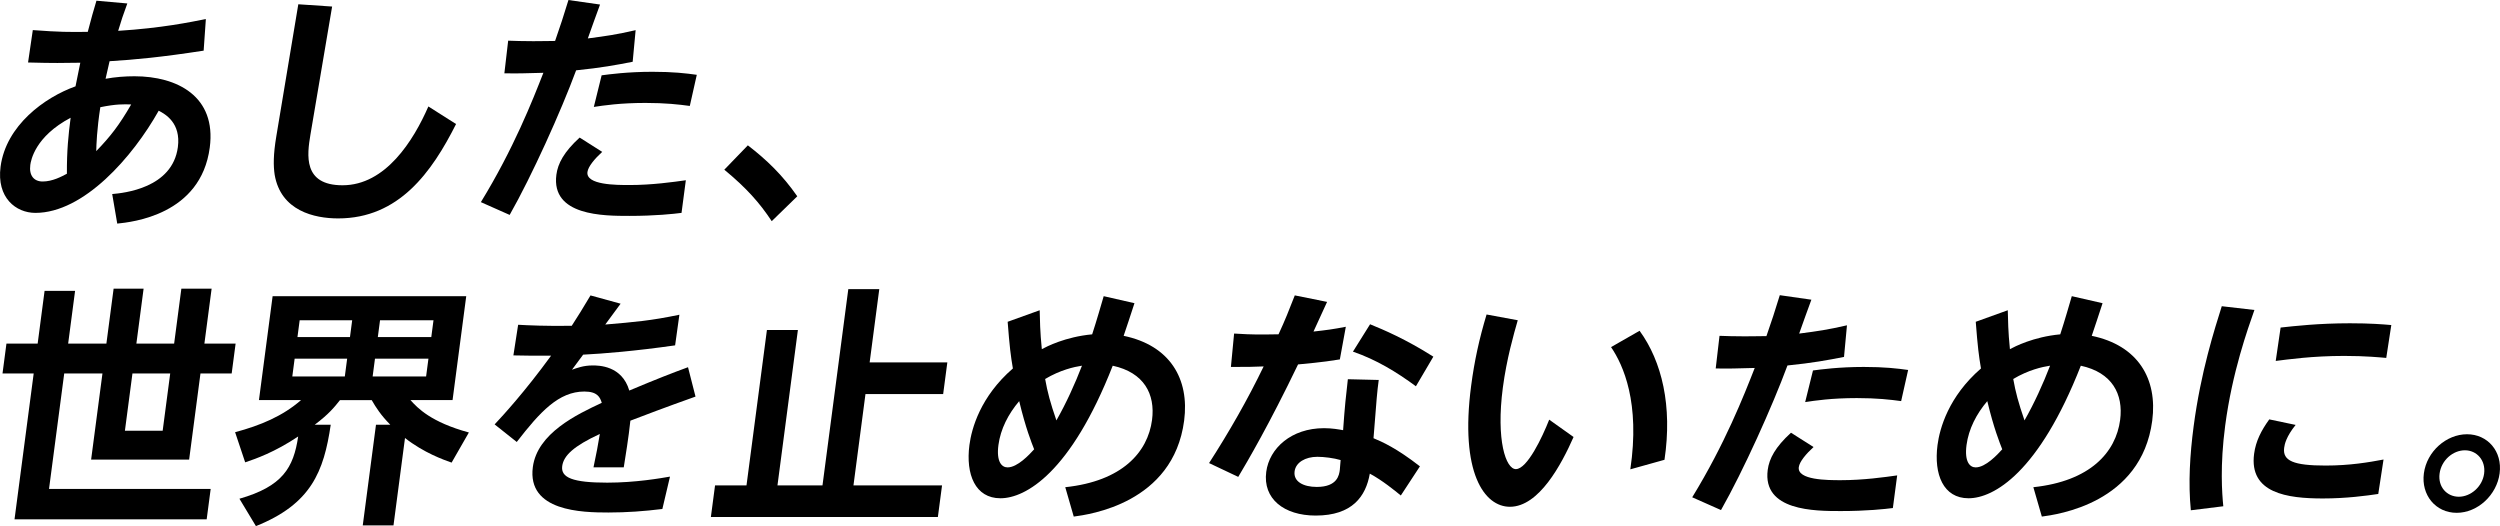
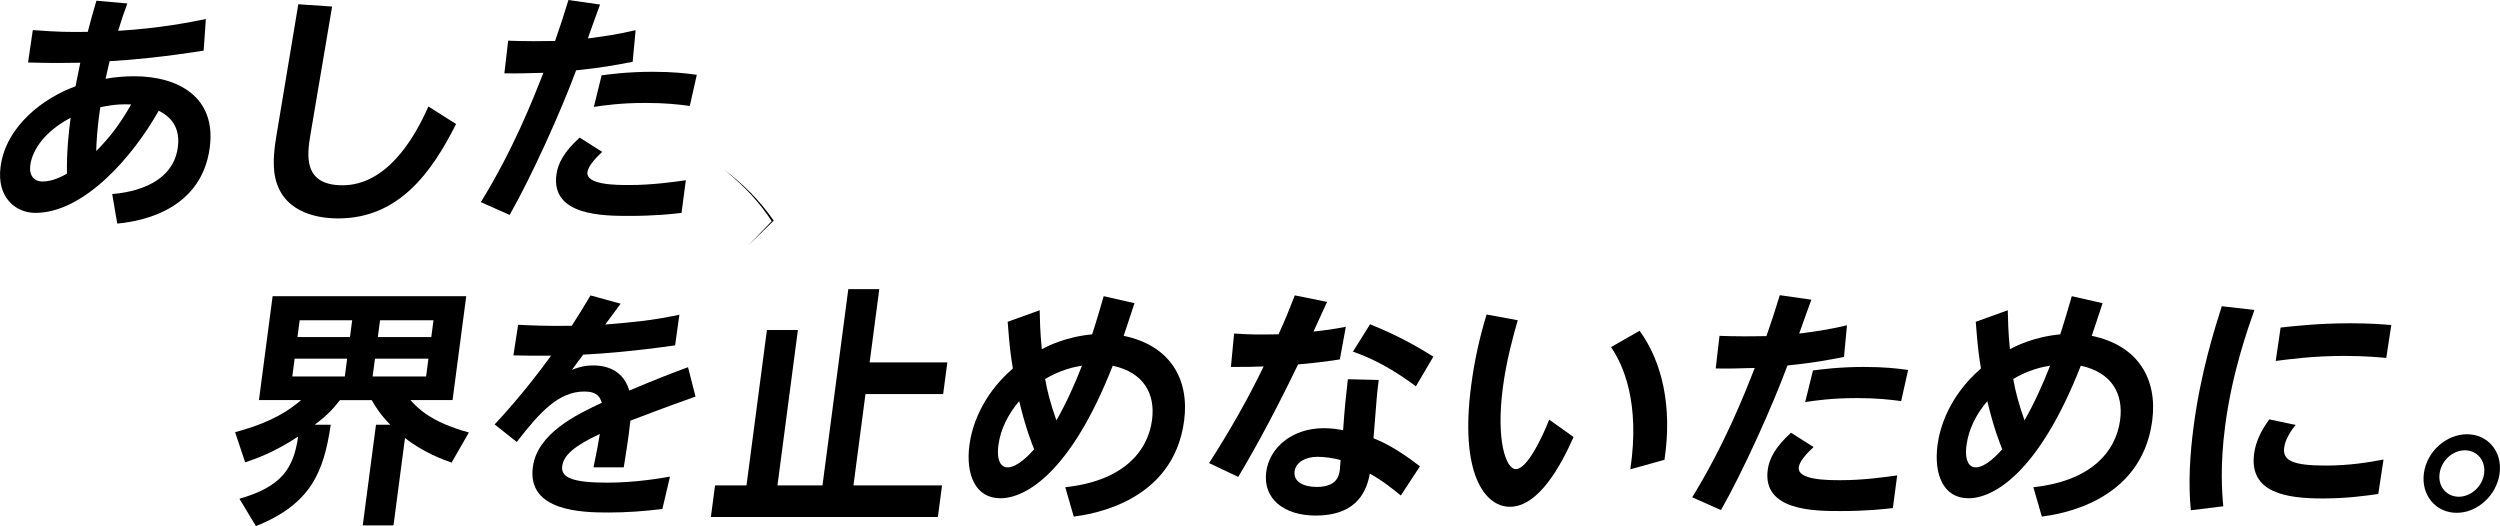
<svg xmlns="http://www.w3.org/2000/svg" id="_レイヤー_2" data-name="レイヤー 2" width="736.91" height="155.08" viewBox="0 0 736.91 155.08">
  <g id="_レイヤー_1-2" data-name="レイヤー 1">
    <path d="M33.06,57.2c3.39-.3,17.77-1.7,19.37-13.84.93-7.1-3.65-9.69-5.65-10.73-7.64,13.62-22.08,30.12-36.35,30.12-5.71,0-11.47-4.44-10.26-13.62,1.6-12.14,12.96-20.42,22.09-23.68.83-4.14,1.02-5.03,1.41-6.96-5.36.07-7.51.15-15.4-.07l1.4-9.55c7.98.59,10.62.59,16.2.52,1.14-4.37,1.54-5.77,2.56-9.18l9.1.81c-1.22,3.33-1.8,5.03-2.7,8.07,12.88-.81,21.38-2.59,25.85-3.48l-.65,9.32c-12.45,1.92-20.25,2.66-27.73,3.11-.65,2.74-.82,3.55-1.18,5.18,2.85-.52,5.73-.74,8.51-.74,12.63,0,24.19,5.92,22.2,21.01-2.62,19.91-23.01,21.98-27.27,22.42l-1.49-8.73ZM8.93,48.62c-.41,3.11,1.07,4.88,3.64,4.88,2.92,0,5.62-1.48,7.15-2.29-.04-6.73.44-11.47,1.1-16.5-10.5,5.55-11.71,12.58-11.89,13.91ZM28.37,44.55c4.21-4.37,6.7-7.55,10.3-13.76-2.2-.07-4.4-.15-9.1.81-1.02,6.66-1.16,11.03-1.2,12.95Z" />
    <path d="M97.9,1.92l-6.39,37.74c-1,5.99-2.25,14.95,9.45,14.95,12.7,0,20.92-13.17,25.31-23.23l8.16,5.18c-7.15,14.21-16.86,27.82-34.76,27.82-6.99,0-16.9-2.22-18.71-12.88-.38-2.52-.44-5.85.5-11.4L87.93,1.26l9.97.67Z" />
    <path d="M141.75,59.57c9.62-15.69,15.2-29.89,18.42-38.11-6.08.15-6.88.22-11.5.15l1.12-9.62c2.13.07,4.12.15,7.4.15s5.07-.07,6.43-.07c1.83-5.25,2.21-6.51,3.94-12.06l9.31,1.33c-.56,1.55-3.12,8.51-3.6,9.99,5.66-.74,8.28-1.11,14.09-2.44l-.87,9.32c-4.91.96-9.29,1.78-16.67,2.52-4.43,11.99-12.99,31-19.59,42.62l-8.49-3.77ZM200.9,62.75c-2.32.3-7.75.89-15.38.89s-23.11,0-21.52-12.14c.44-3.33,2.24-6.73,6.86-10.95l6.65,4.22c-2.19,2-4.13,4.29-4.35,5.92-.51,3.85,8.48,3.85,12.41,3.85,6.63,0,12.89-.89,16.59-1.41l-1.27,9.62ZM203.33,31.23c-3.22-.44-7.16-.89-13.08-.89-7.42,0-12.3.74-15.21,1.18l2.3-9.32c2.25-.3,7.7-1.04,14.97-1.04,6.13,0,9.86.44,13.08.89l-2.06,9.18Z" />
-     <path d="M227.48,65.19c-3.57-5.4-7.36-9.69-13.98-15.17l6.94-7.18c5.57,4.29,10.19,8.73,14.57,15.02l-7.53,7.33Z" />
+     <path d="M227.48,65.19c-3.57-5.4-7.36-9.69-13.98-15.17c5.57,4.29,10.19,8.73,14.57,15.02l-7.53,7.33Z" />
    <g>
-       <path d="M62.38,85.08l-2.13,16.2h9.2l-1.16,8.81h-9.2l-3.34,25.38h-28.89l3.34-25.38h-11.27l-4.48,34.04h47.65l-1.18,8.95H4.28l5.65-42.99H.74l1.16-8.81h9.2l2.04-15.54h8.99l-2.04,15.54h11.27l2.13-16.2h8.84l-2.13,16.2h11.13l2.13-16.2h8.92ZM39.04,110.09l-2.22,16.87h11.13l2.22-16.87h-11.13Z" />
      <path d="M70.57,147.01c12.68-3.63,15.96-9.1,17.32-18.35-6.96,4.66-12.56,6.59-15.62,7.62l-2.97-8.88c7.47-2,14.03-4.74,19.44-9.47h-12.41l4.03-30.63h57.07l-4.03,30.63h-12.41c2.11,2.37,6.06,6.51,17.22,9.55l-5.09,8.88c-2.32-.81-8.18-2.89-13.74-7.25l-3.39,25.75h-9.06l3.9-29.67h4.21c-2.77-2.81-4.19-5.03-5.47-7.25h-9.35c-1.71,2.15-3.24,4.07-7.44,7.25h4.71c-2.03,13.84-5.79,23.38-22.05,29.89l-4.86-8.07ZM86.85,105.72l-.69,5.25h15.48l.69-5.25h-15.48ZM88.33,94.4l-.65,4.96h15.48l.65-4.96h-15.48ZM110.53,105.72l-.69,5.25h15.76l.69-5.25h-15.76ZM112.02,94.4l-.65,4.96h15.76l.65-4.96h-15.76Z" />
      <path d="M182.93,89.52l-4.52,6.14c8.66-.74,13.34-1.11,21.85-2.89l-1.26,9.03c-11.92,1.7-21.15,2.44-27.11,2.74l-3.29,4.44c1.5-.52,3.38-1.26,6.09-1.26,1.71,0,8.63,0,10.8,7.4,8.08-3.4,12.67-5.18,17.31-6.88l2.21,8.66c-8.75,3.11-15.74,5.77-19.2,7.1-.51,4.96-1.48,10.73-1.95,13.76h-8.92c.96-4.59,1.21-5.92,1.87-9.84-7.67,3.55-10.68,6.36-11.09,9.47-.45,3.4,3.07,4.88,13.27,4.88,8.42,0,15.87-1.33,18.5-1.78l-2.25,9.54c-5.37.67-10.55,1.04-15.9,1.04-7.7,0-24-.3-22.28-13.39,1.31-9.99,13.03-15.54,20.32-18.94-.5-1.63-1.27-3.33-5.13-3.33-7.56,0-13.06,5.99-19.93,14.87l-6.52-5.18c2.49-2.66,8.9-9.62,16.65-20.27-4.5.07-6.71,0-11.12-.07l1.4-9.03c2.48.15,8.93.44,15.8.3,1.98-3.11,3.14-4.88,5.53-8.95l8.88,2.44Z" />
      <path d="M259.18,85.22l-2.84,21.61h22.9l-1.23,9.32h-22.9l-3.54,26.93h26.11l-1.23,9.32h-66.91l1.23-9.32h9.27l6.02-45.8h9.13l-6.02,45.8h13.27l7.61-57.86h9.13Z" />
      <path d="M334.4,89.37c-1.57,4.88-1.89,5.7-3.19,9.62,13.61,2.81,19.45,12.65,17.83,25.01-3.21,24.42-28.11,27.67-32.54,28.27l-2.5-8.66c16.78-1.78,24.32-10.29,25.58-19.83,1-7.62-2.37-13.99-11.59-15.98-12.35,31.52-25.68,39.07-33.1,39.07s-10.27-7.03-9.14-15.69c.64-4.88,3.23-14.28,12.81-22.57-.64-3.77-.96-6.29-1.54-13.76l9.44-3.4c.07,2.74.1,6.29.63,11.47,1.38-.74,6.9-3.63,14.84-4.37,1.31-4,2.77-9.1,3.4-11.25l9.07,2.07ZM300.43,118.23c-3.21,3.77-5.5,8.21-6.13,12.95-.65,4.96.99,6.59,2.7,6.59,2.92,0,6.42-3.77,7.83-5.33-.8-2.07-2.47-6.14-4.41-14.21ZM308.07,111.71c.7,3.92,1.51,6.96,3.32,12.21,2.87-5.03,5.49-10.8,7.54-16.13-2.4.37-6.37,1.26-10.86,3.92Z" />
      <path d="M391.17,89c-.6,1.33-2.7,5.85-4,8.73,3.91-.44,5.72-.67,9.53-1.41l-1.76,9.62c-5.25.89-10.95,1.33-12.32,1.48-8.54,17.76-14.98,28.71-17.63,33.15l-8.6-4.07c5.91-9.18,11.38-18.72,16.09-28.49-3.16.15-4.87.15-9.65.15l.94-9.84c6.01.37,7.52.3,13.1.22,1.99-4.29,2.96-6.81,4.79-11.47l9.52,1.92ZM412.91,146.05c-1.74-1.41-5.41-4.44-9.14-6.44-1.16,6.66-5.12,12.36-15.96,12.36-9.34,0-15.61-4.96-14.57-12.88.91-6.96,7.4-12.88,17.03-12.88,2.43,0,4.37.37,5.63.59.48-6.88.84-10.21,1.4-15.02l9.1.22c-.49,3.7-.59,5.03-1.54,17.17,2.5,1.04,6.75,2.89,13.68,8.29l-5.62,8.58ZM388.3,134.65c-3.5,0-6.35,1.63-6.7,4.29-.4,3.03,2.61,4.59,6.53,4.59,6.13,0,6.6-3.55,6.8-5.03.06-.44.03-.74.24-2.89-1.99-.59-4.87-.96-6.86-.96ZM403.85,95.58c4,1.63,10.48,4.37,18.65,9.55l-5.14,8.73c-5.72-4.22-11.67-7.84-18.56-10.21l5.05-8.07Z" />
      <path d="M463.83,128.81c-3.56,8.07-10.19,20.57-18.76,20.57-7.56,0-14.8-10.06-11.43-35.67.96-7.33,2.39-13.84,4.55-21.01l9.19,1.7c-1.19,4.14-3.29,11.47-4.39,19.83-2.05,15.61.9,24.05,3.83,24.05,3.35,0,7.8-9.4,9.83-14.58l7.18,5.11ZM480.56,138.35c2.94-19.68-2.09-30.78-5.68-36.04l8.41-4.81c6.59,9.03,9.71,22.2,7.34,38.03l-10.07,2.81Z" />
      <path d="M498.81,146.57c9.62-15.69,15.2-29.89,18.42-38.11-6.08.15-6.88.22-11.5.15l1.12-9.62c2.13.07,4.12.15,7.4.15s5.07-.07,6.43-.07c1.83-5.25,2.21-6.51,3.94-12.06l9.31,1.33c-.56,1.55-3.12,8.51-3.6,9.99,5.66-.74,8.28-1.11,14.09-2.44l-.87,9.32c-4.91.96-9.29,1.78-16.67,2.52-4.43,11.99-12.99,31-19.59,42.62l-8.49-3.77ZM557.96,149.75c-2.32.3-7.75.89-15.38.89s-23.11,0-21.52-12.14c.44-3.33,2.24-6.73,6.86-10.95l6.65,4.22c-2.19,2-4.13,4.29-4.35,5.92-.51,3.85,8.48,3.85,12.41,3.85,6.63,0,12.89-.89,16.59-1.41l-1.27,9.62ZM560.39,118.23c-3.22-.44-7.16-.89-13.08-.89-7.42,0-12.3.74-15.21,1.18l2.3-9.32c2.25-.3,7.7-1.04,14.97-1.04,6.13,0,9.86.44,13.08.89l-2.06,9.18Z" />
      <path d="M619.76,89.37c-1.57,4.88-1.89,5.7-3.19,9.62,13.61,2.81,19.45,12.65,17.83,25.01-3.21,24.42-28.11,27.67-32.54,28.27l-2.5-8.66c16.78-1.78,24.32-10.29,25.58-19.83,1-7.62-2.37-13.99-11.59-15.98-12.35,31.52-25.68,39.07-33.1,39.07s-10.27-7.03-9.14-15.69c.64-4.88,3.23-14.28,12.81-22.57-.64-3.77-.96-6.29-1.54-13.76l9.44-3.4c.07,2.74.1,6.29.63,11.47,1.38-.74,6.9-3.63,14.84-4.37,1.31-4,2.77-9.1,3.4-11.25l9.07,2.07ZM585.79,118.23c-3.21,3.77-5.5,8.21-6.13,12.95-.65,4.96.99,6.59,2.7,6.59,2.92,0,6.42-3.77,7.83-5.33-.8-2.07-2.47-6.14-4.41-14.21ZM593.43,111.71c.7,3.92,1.51,6.96,3.32,12.21,2.87-5.03,5.49-10.8,7.54-16.13-2.4.37-6.37,1.26-10.86,3.92Z" />
      <path d="M664.52,91.37c-1.94,5.55-6.54,18.28-8.62,34.11-1.56,11.84-.92,19.98-.55,23.75l-9.57,1.18c-.79-8.07-.27-16.43.82-24.71,2.12-16.13,6.21-28.78,8.3-35.44l9.63,1.11ZM701.04,145.6c-3.49.52-9.38,1.33-16.37,1.33-10.49,0-21.77-1.55-20.24-13.17.5-3.77,2.12-6.88,4.47-10.14l7.77,1.63c-2.73,3.4-3.24,5.62-3.38,6.73-.51,3.85,2.73,5.25,12.22,5.25,7.13,0,12.75-.96,17.07-1.78l-1.55,10.14ZM672.25,96.55c4.05-.44,11.22-1.26,20.42-1.26,6.06,0,9.59.3,12.2.52l-1.49,9.69c-1.77-.15-5.99-.59-12.41-.59-9.34,0-16.61,1.04-20.17,1.48l1.44-9.84Z" />
      <path d="M736.8,139.54c-.84,6.36-6.45,11.62-12.66,11.62s-10.51-5.25-9.67-11.62c.86-6.51,6.65-11.54,12.72-11.54s10.47,5.03,9.61,11.54ZM719.1,139.61c-.52,3.92,2.17,6.81,5.67,6.81s6.95-2.96,7.46-6.81c.52-3.92-2.16-6.88-5.66-6.88s-6.94,2.89-7.47,6.88Z" />
    </g>
  </g>
</svg>